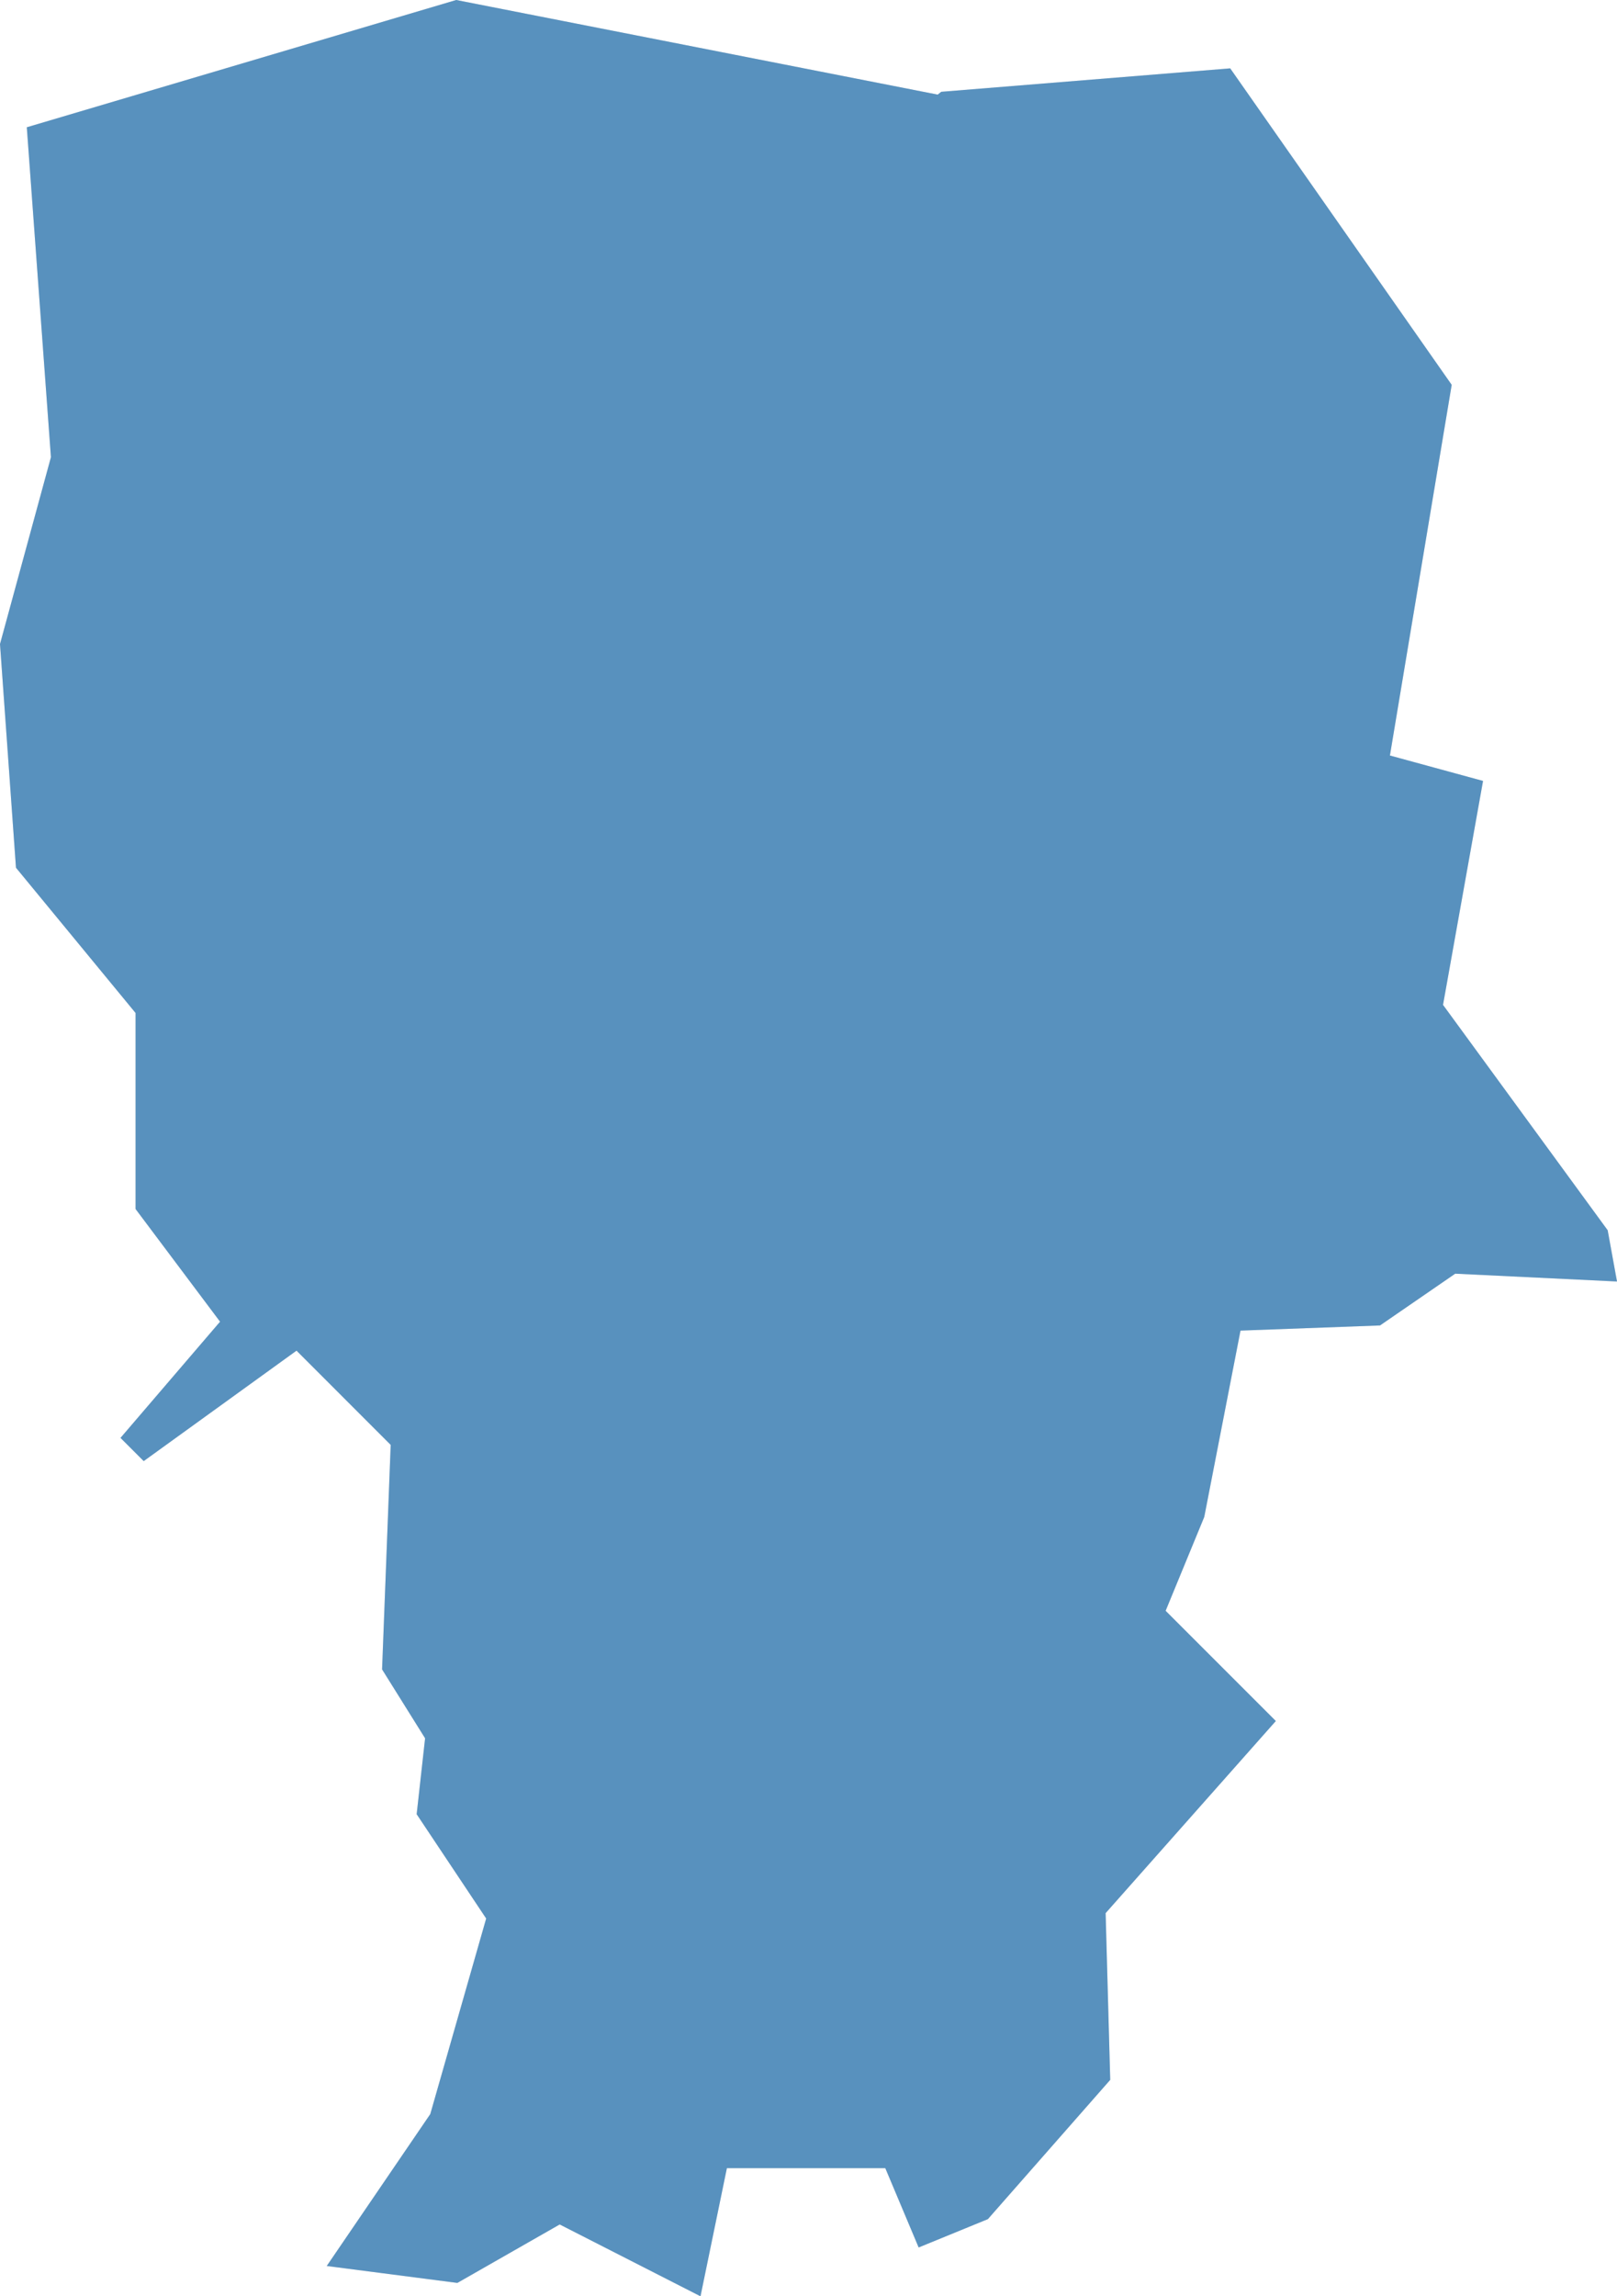
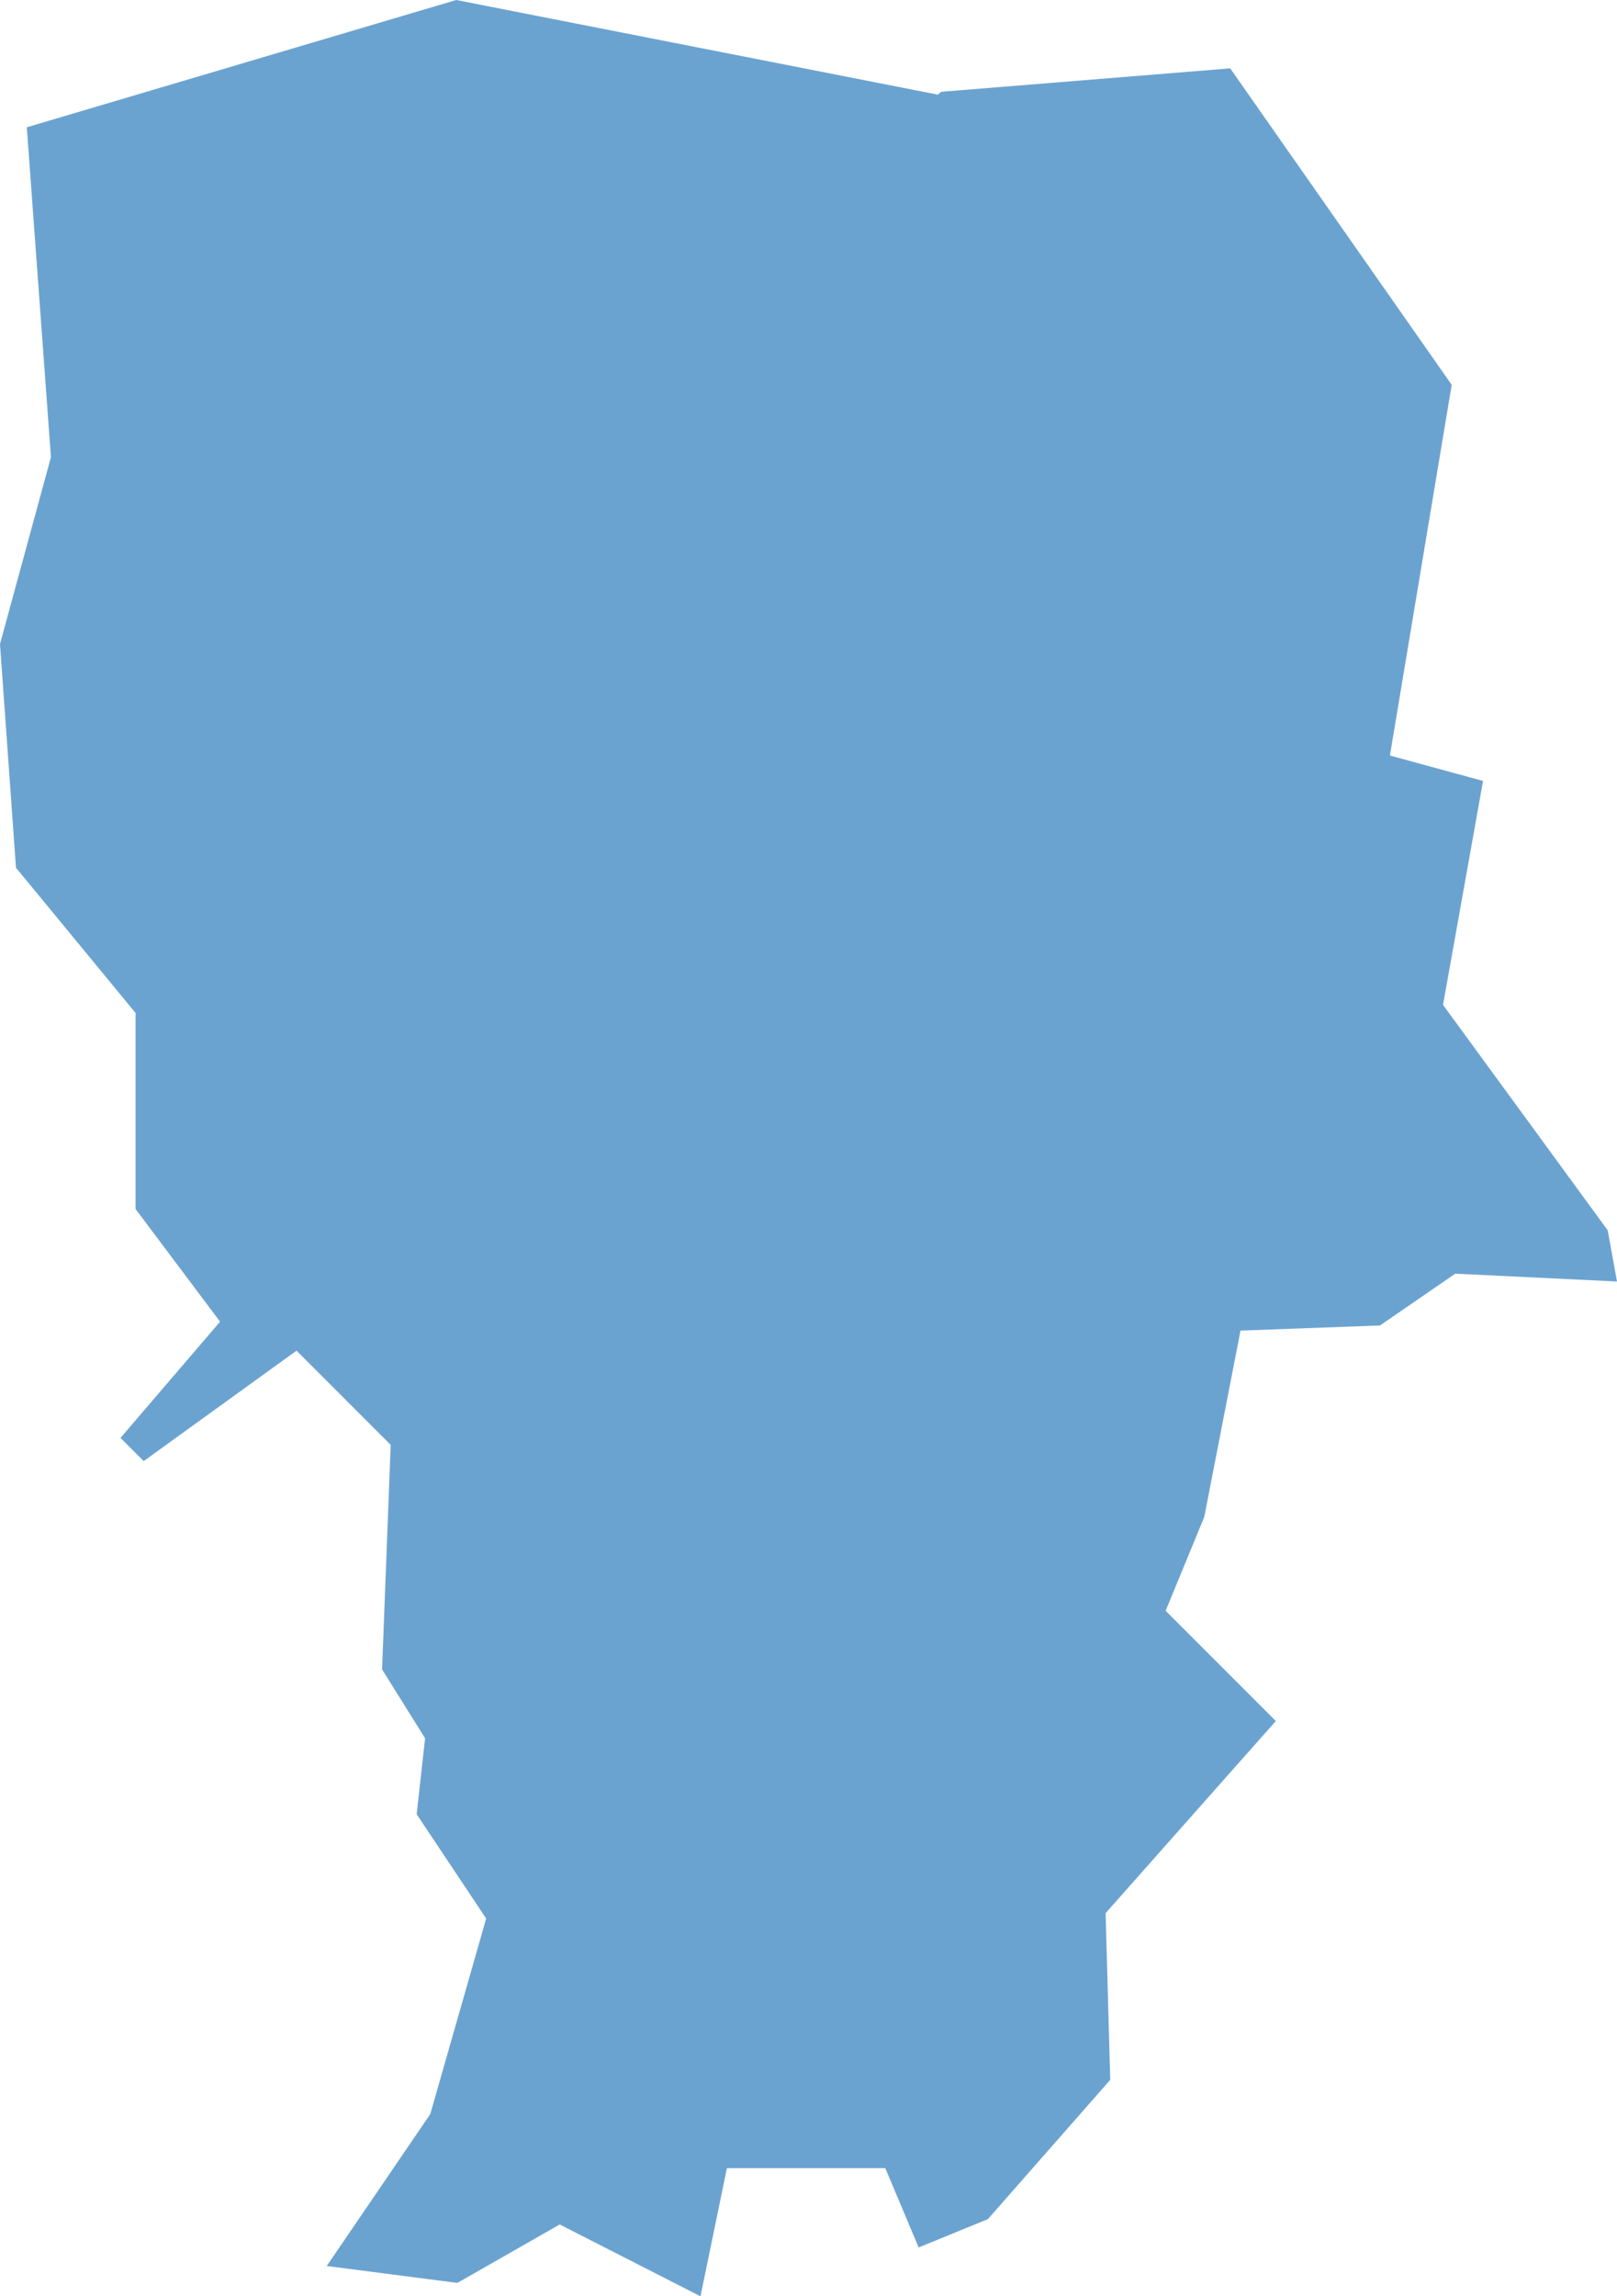
<svg xmlns="http://www.w3.org/2000/svg" version="1.1" id="Layer_1" x="0px" y="0px" width="52.737px" height="74.875px" viewBox="0 0 52.737 74.875" enable-background="new 0 0 52.737 74.875" xml:space="preserve">
  <g>
-     <polygon fill="#D0D1D2" points="0.521,28.294 4.421,33.03 4.421,39.422 7.177,43.096 3.93,46.885 4.687,47.642 9.671,44.041    12.742,47.113 12.461,54.434 13.864,56.68 13.589,59.156 15.856,62.557 14.033,68.934 10.656,73.887 14.916,74.439 18.254,72.533    22.846,74.875 23.707,70.697 28.873,70.697 29.961,73.283 32.219,72.359 36.209,67.818 36.059,62.381 41.61,56.117 38.016,52.523    39.276,49.463 40.458,43.387 45.008,43.219 47.461,41.531 52.737,41.786 52.433,40.115 47.063,32.766 48.368,25.464 45.331,24.635    47.346,12.548 40.122,2.229 30.698,2.993 30.582,3.085 14.879,0 0.874,4.15 1.661,14.908 0,21  " />
    <polygon opacity="0.6" fill="#0966B1" points="0.521,28.294 4.421,33.03 4.421,39.422 7.177,43.096 3.93,46.885 4.687,47.642    9.671,44.041 12.742,47.113 12.461,54.434 13.864,56.68 13.589,59.156 15.856,62.557 14.033,68.934 10.656,73.887 14.916,74.439    18.254,72.533 22.846,74.875 23.707,70.697 28.873,70.697 29.961,73.283 32.219,72.359 36.209,67.818 36.059,62.381 41.61,56.117    38.016,52.523 39.276,49.463 40.458,43.387 45.008,43.219 47.461,41.531 52.737,41.786 52.433,40.115 47.063,32.766 48.368,25.464    45.331,24.635 47.346,12.548 40.122,2.229 30.698,2.993 30.582,3.085 14.879,0 0.874,4.15 1.661,14.908 0,21  " />
  </g>
</svg>